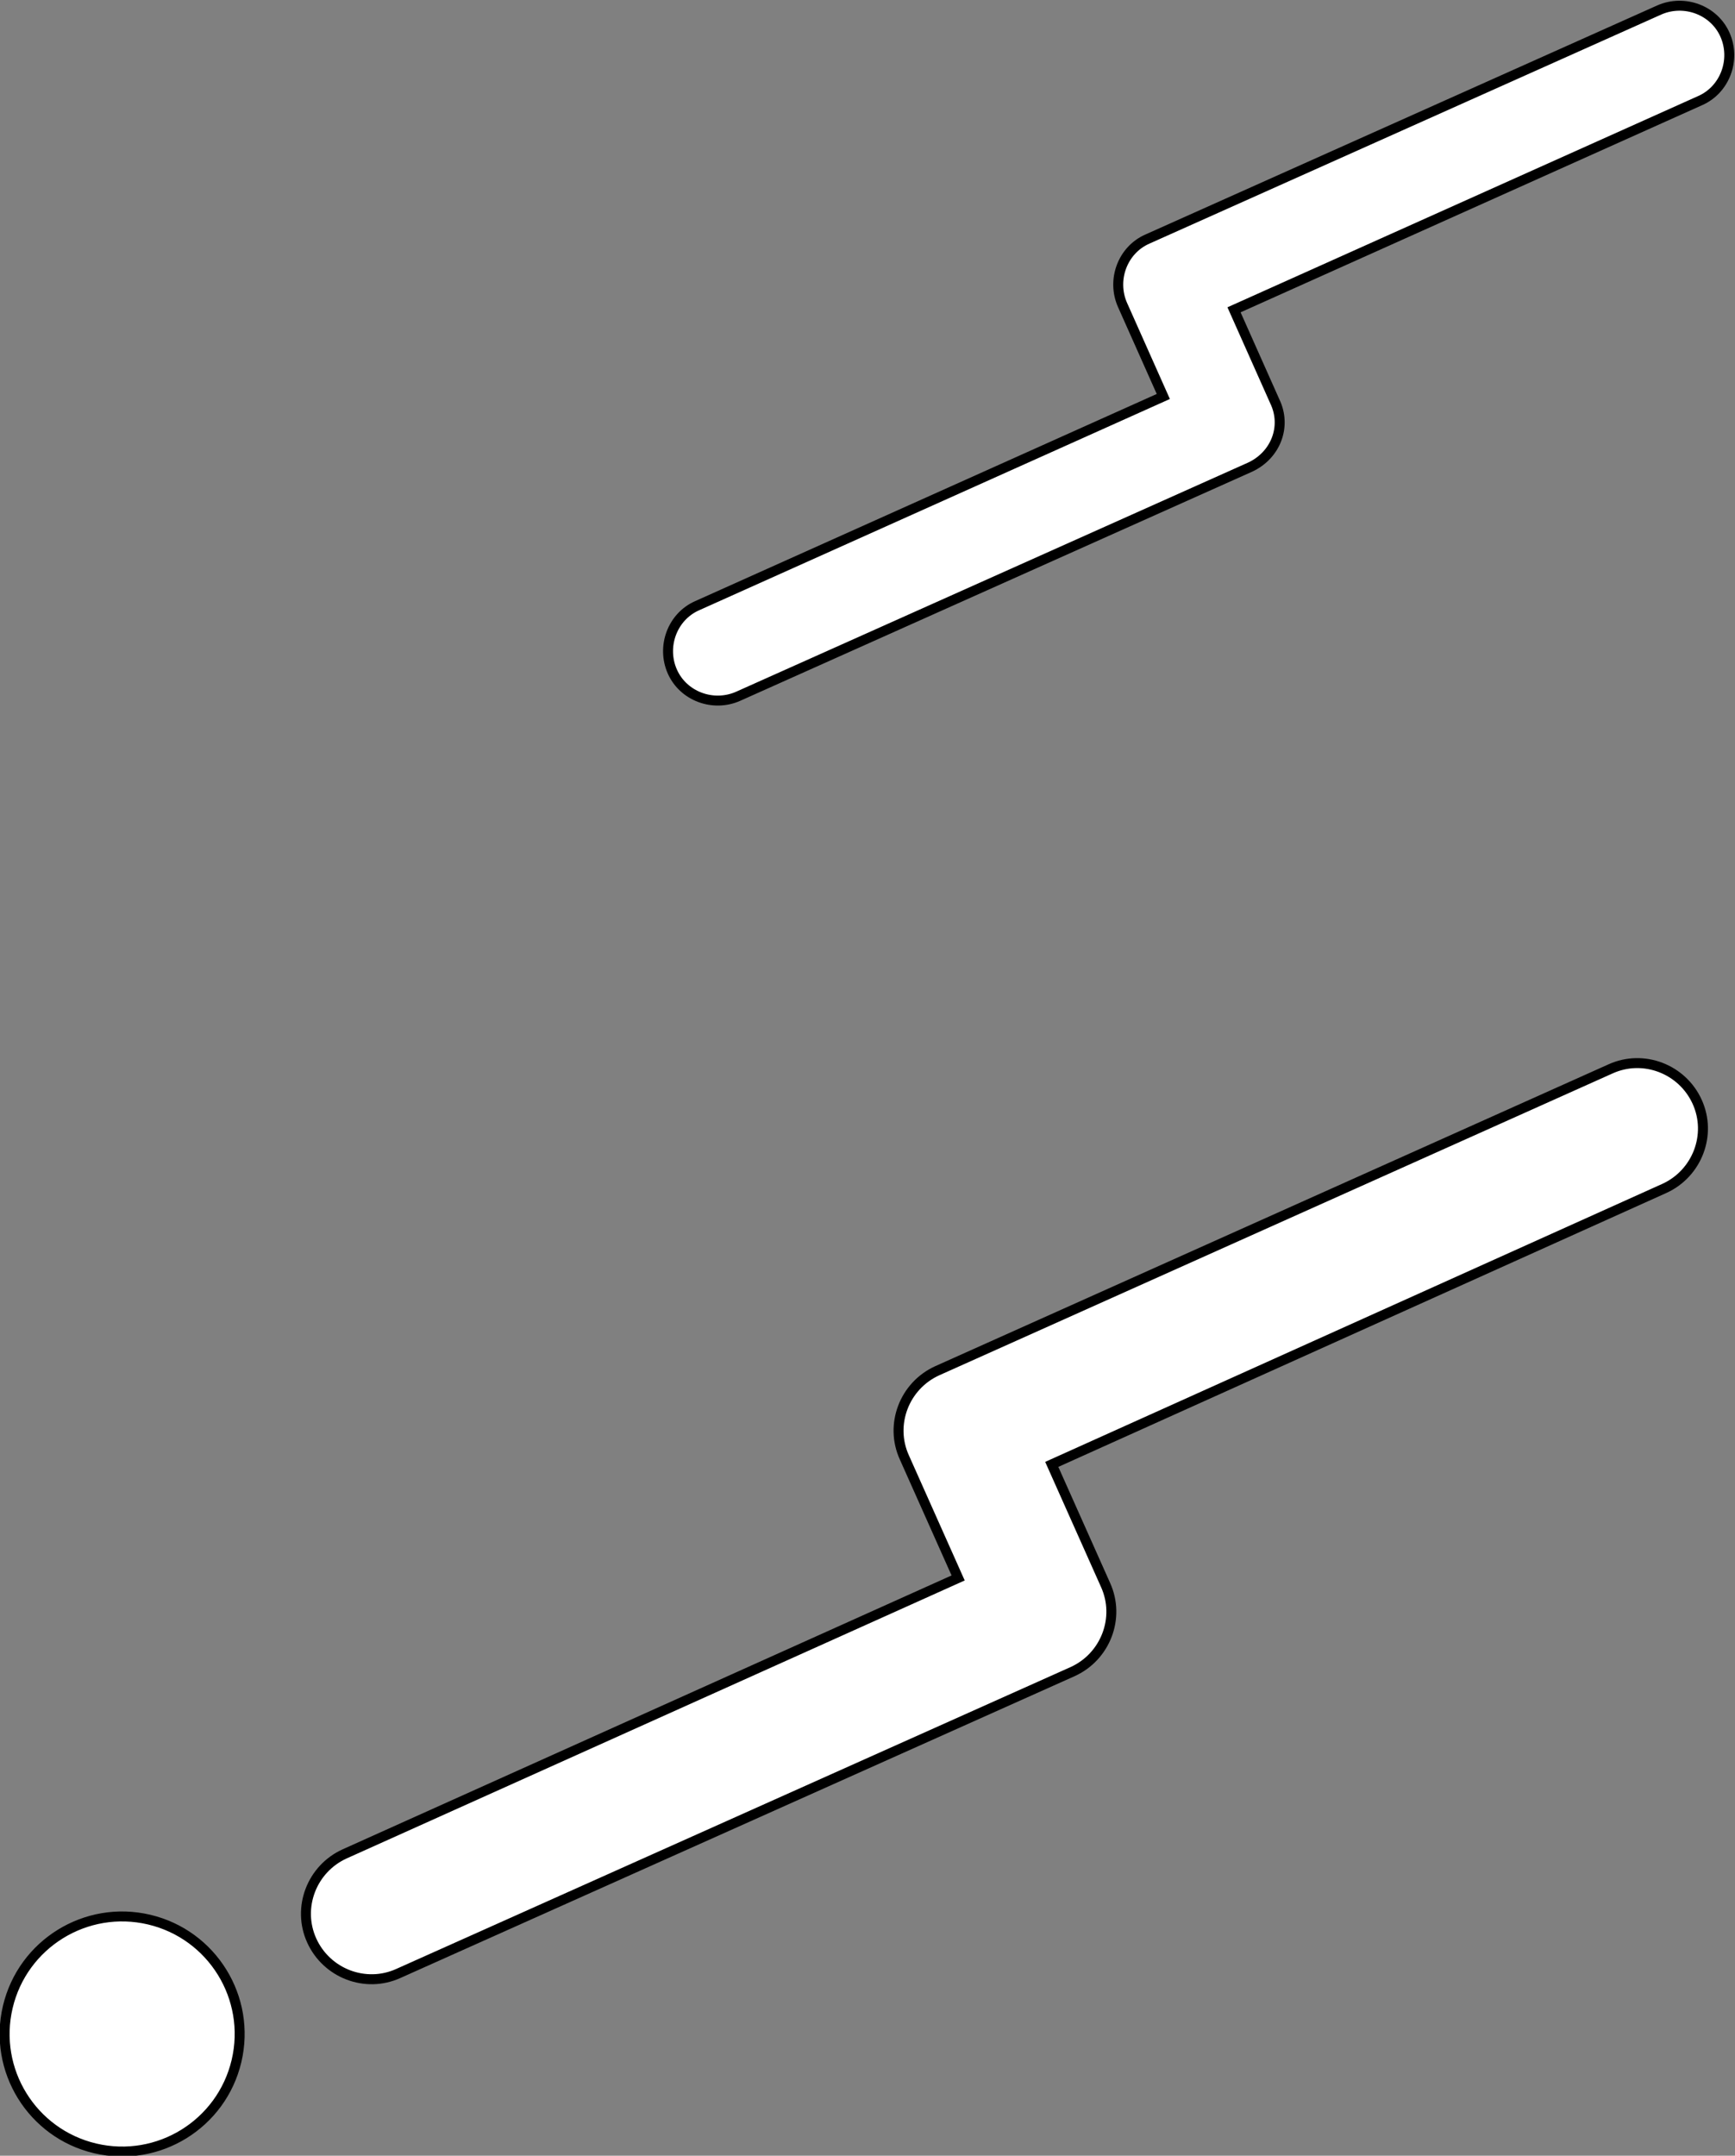
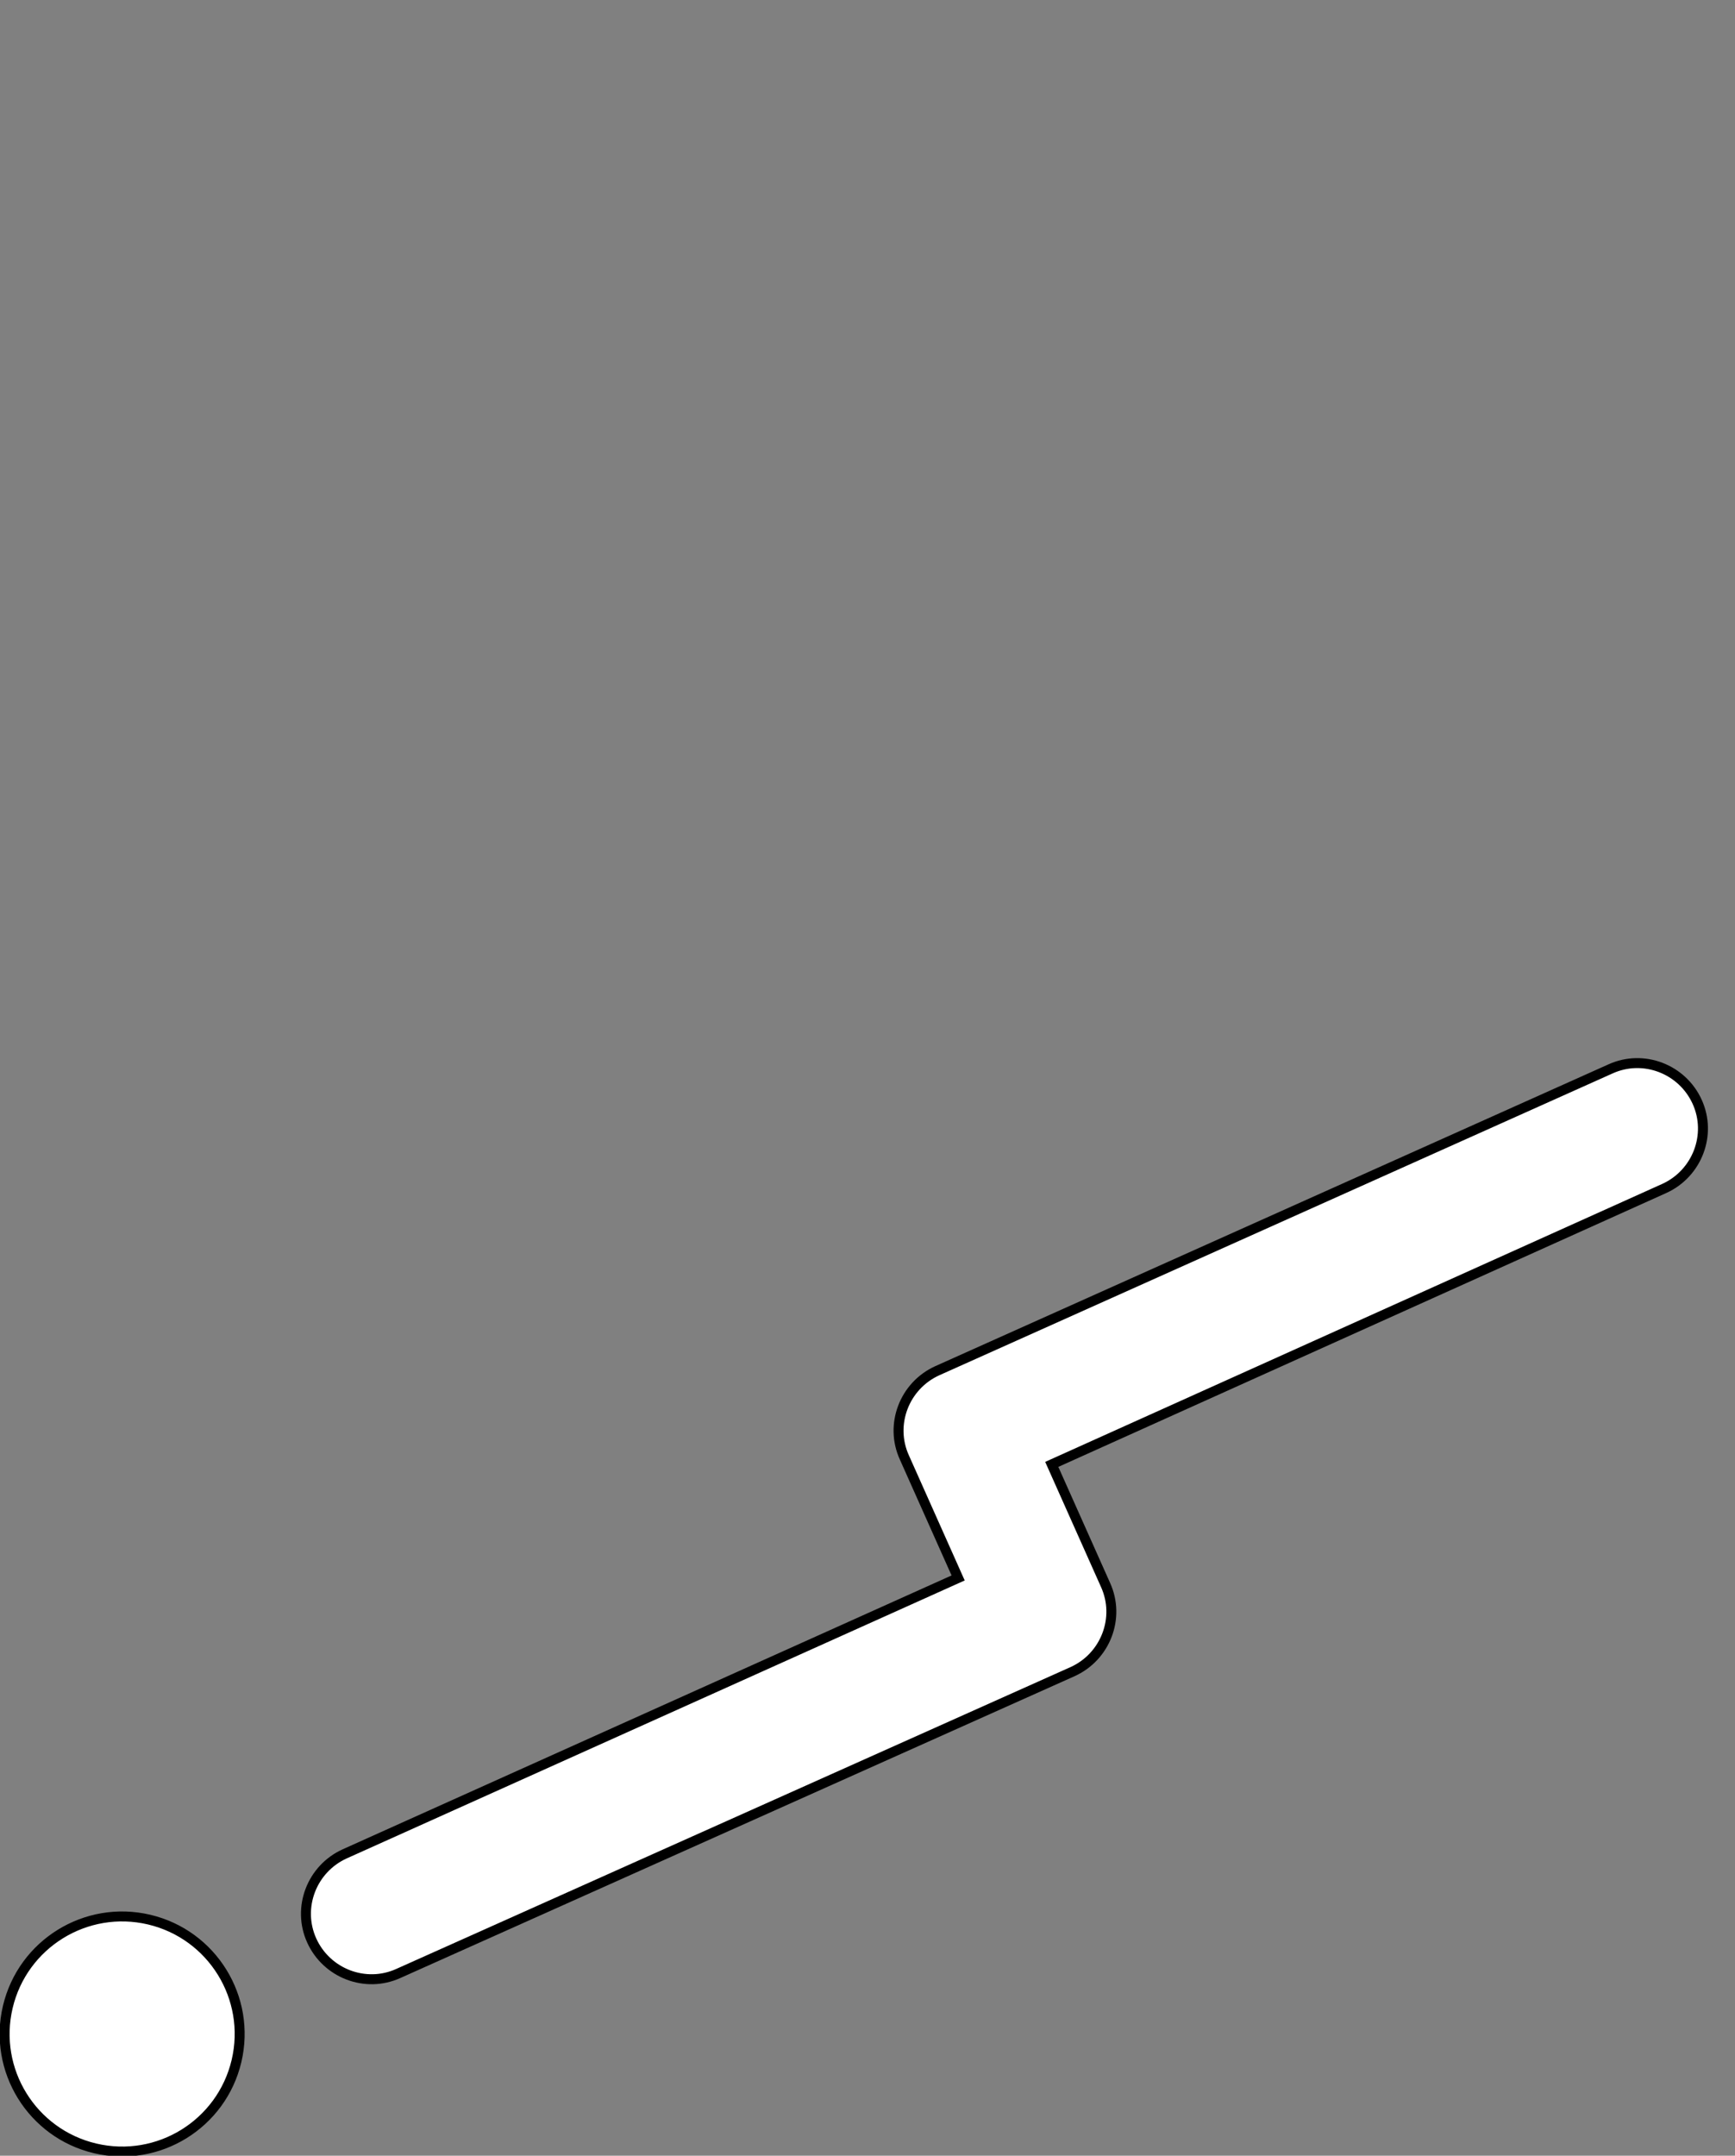
<svg xmlns="http://www.w3.org/2000/svg" version="1.1" id="レイヤー_1" x="0px" y="0px" viewBox="0 0 174.2 216.4" style="enable-background:new 0 0 174.2 216.4;" xml:space="preserve">
  <rect x="0" y="0" width="174.2" height="216.4" fill="#808080" stroke="none" />
  <style type="text/css">
	.st0{fill:#FFFFFF;stroke:#000000;stroke-miterlimit:10;}
</style>
-   <path class="st0" d="M125.5,46.9l-51.4,23c-2.5,1.1-5.5,0-6.6-2.5c-1.1-2.5,0-5.5,2.5-6.6l46.8-21l-4.1-9.2c-1.1-2.5,0-5.5,2.5-6.6  l51.4-23c2.5-1.1,5.5,0,6.6,2.5c1.1,2.5,0,5.5-2.5,6.6l-46.8,21l4.1,9.2C129.2,42.8,128.1,45.7,125.5,46.9z" />
  <g>
    <path class="st0" d="M107.7,167.8L40,198.1c-3.3,1.5-7.2,0-8.7-3.3c-1.5-3.3,0-7.2,3.3-8.7l61.6-27.7l-5.4-12.1   c-1.5-3.3,0-7.2,3.3-8.7l67.6-30.3c3.3-1.5,7.2,0,8.7,3.3c1.5,3.3,0,7.2-3.3,8.7L105.6,147l5.4,12.1   C112.5,162.4,111,166.3,107.7,167.8z" />
    <ellipse transform="matrix(0.23 -0.973 0.973 0.23 -189.252 169.181)" class="st0" cx="12.3" cy="204.2" rx="11.8" ry="11.8" />
  </g>
</svg>